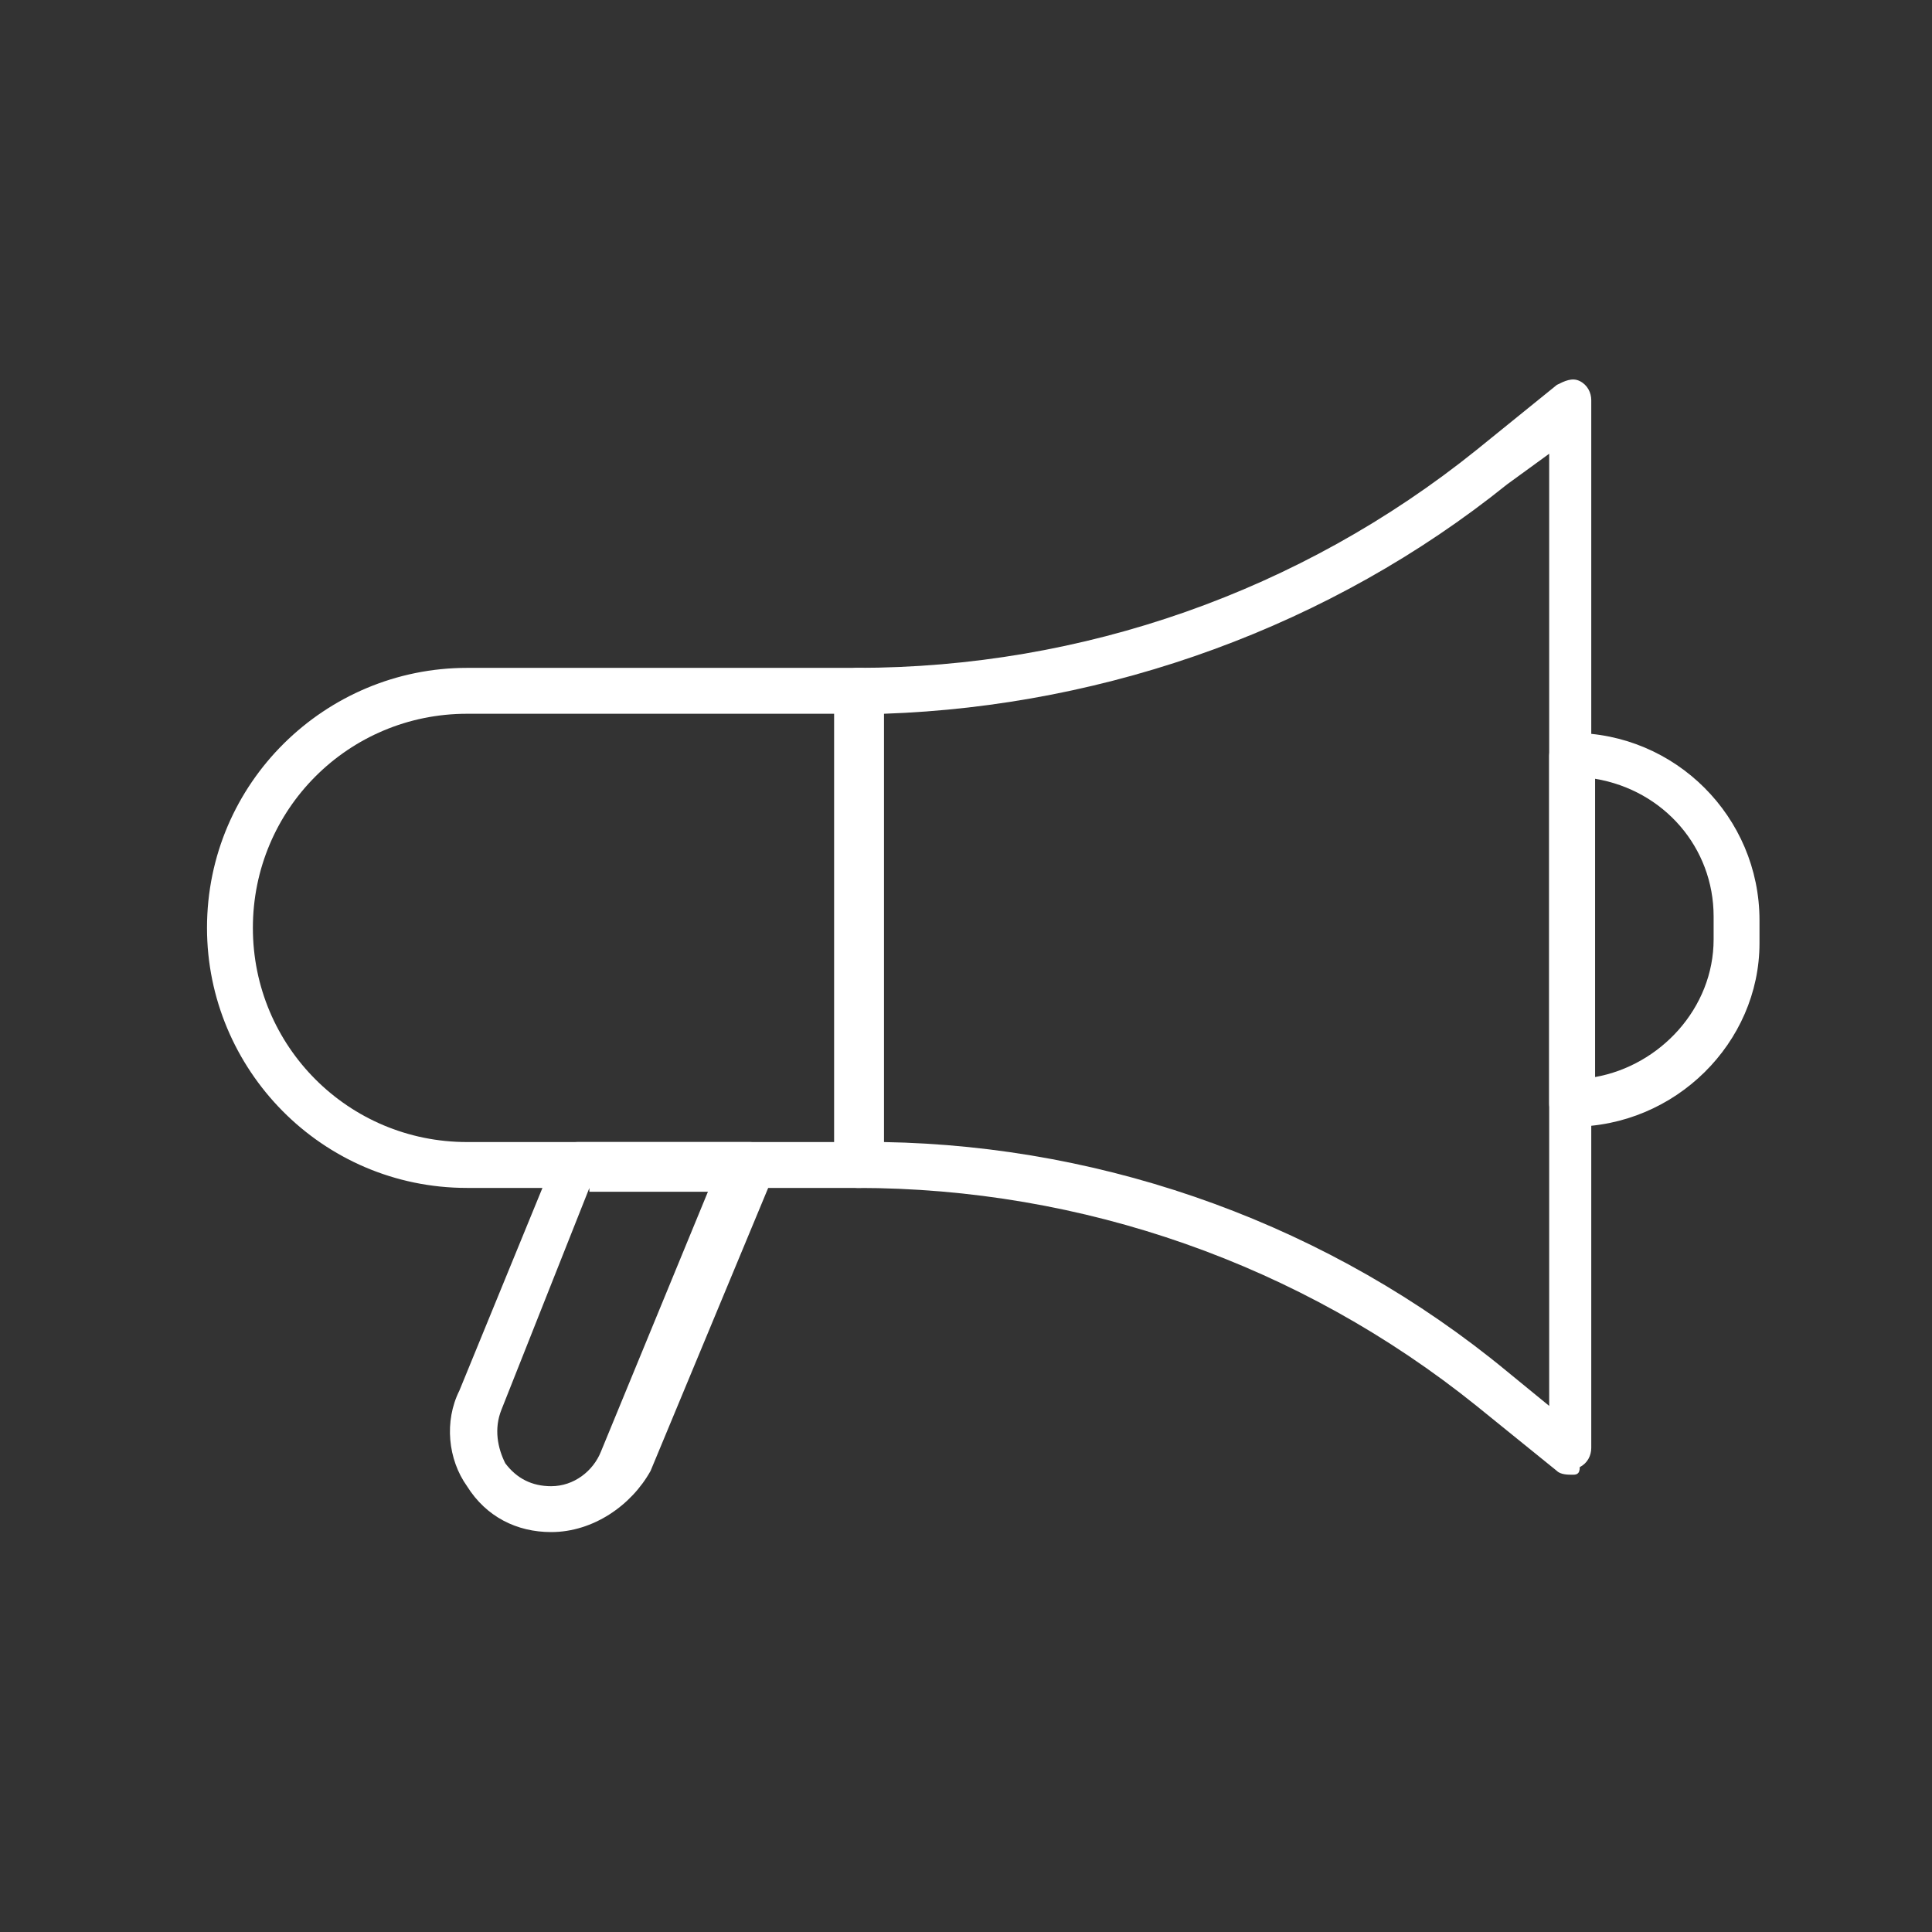
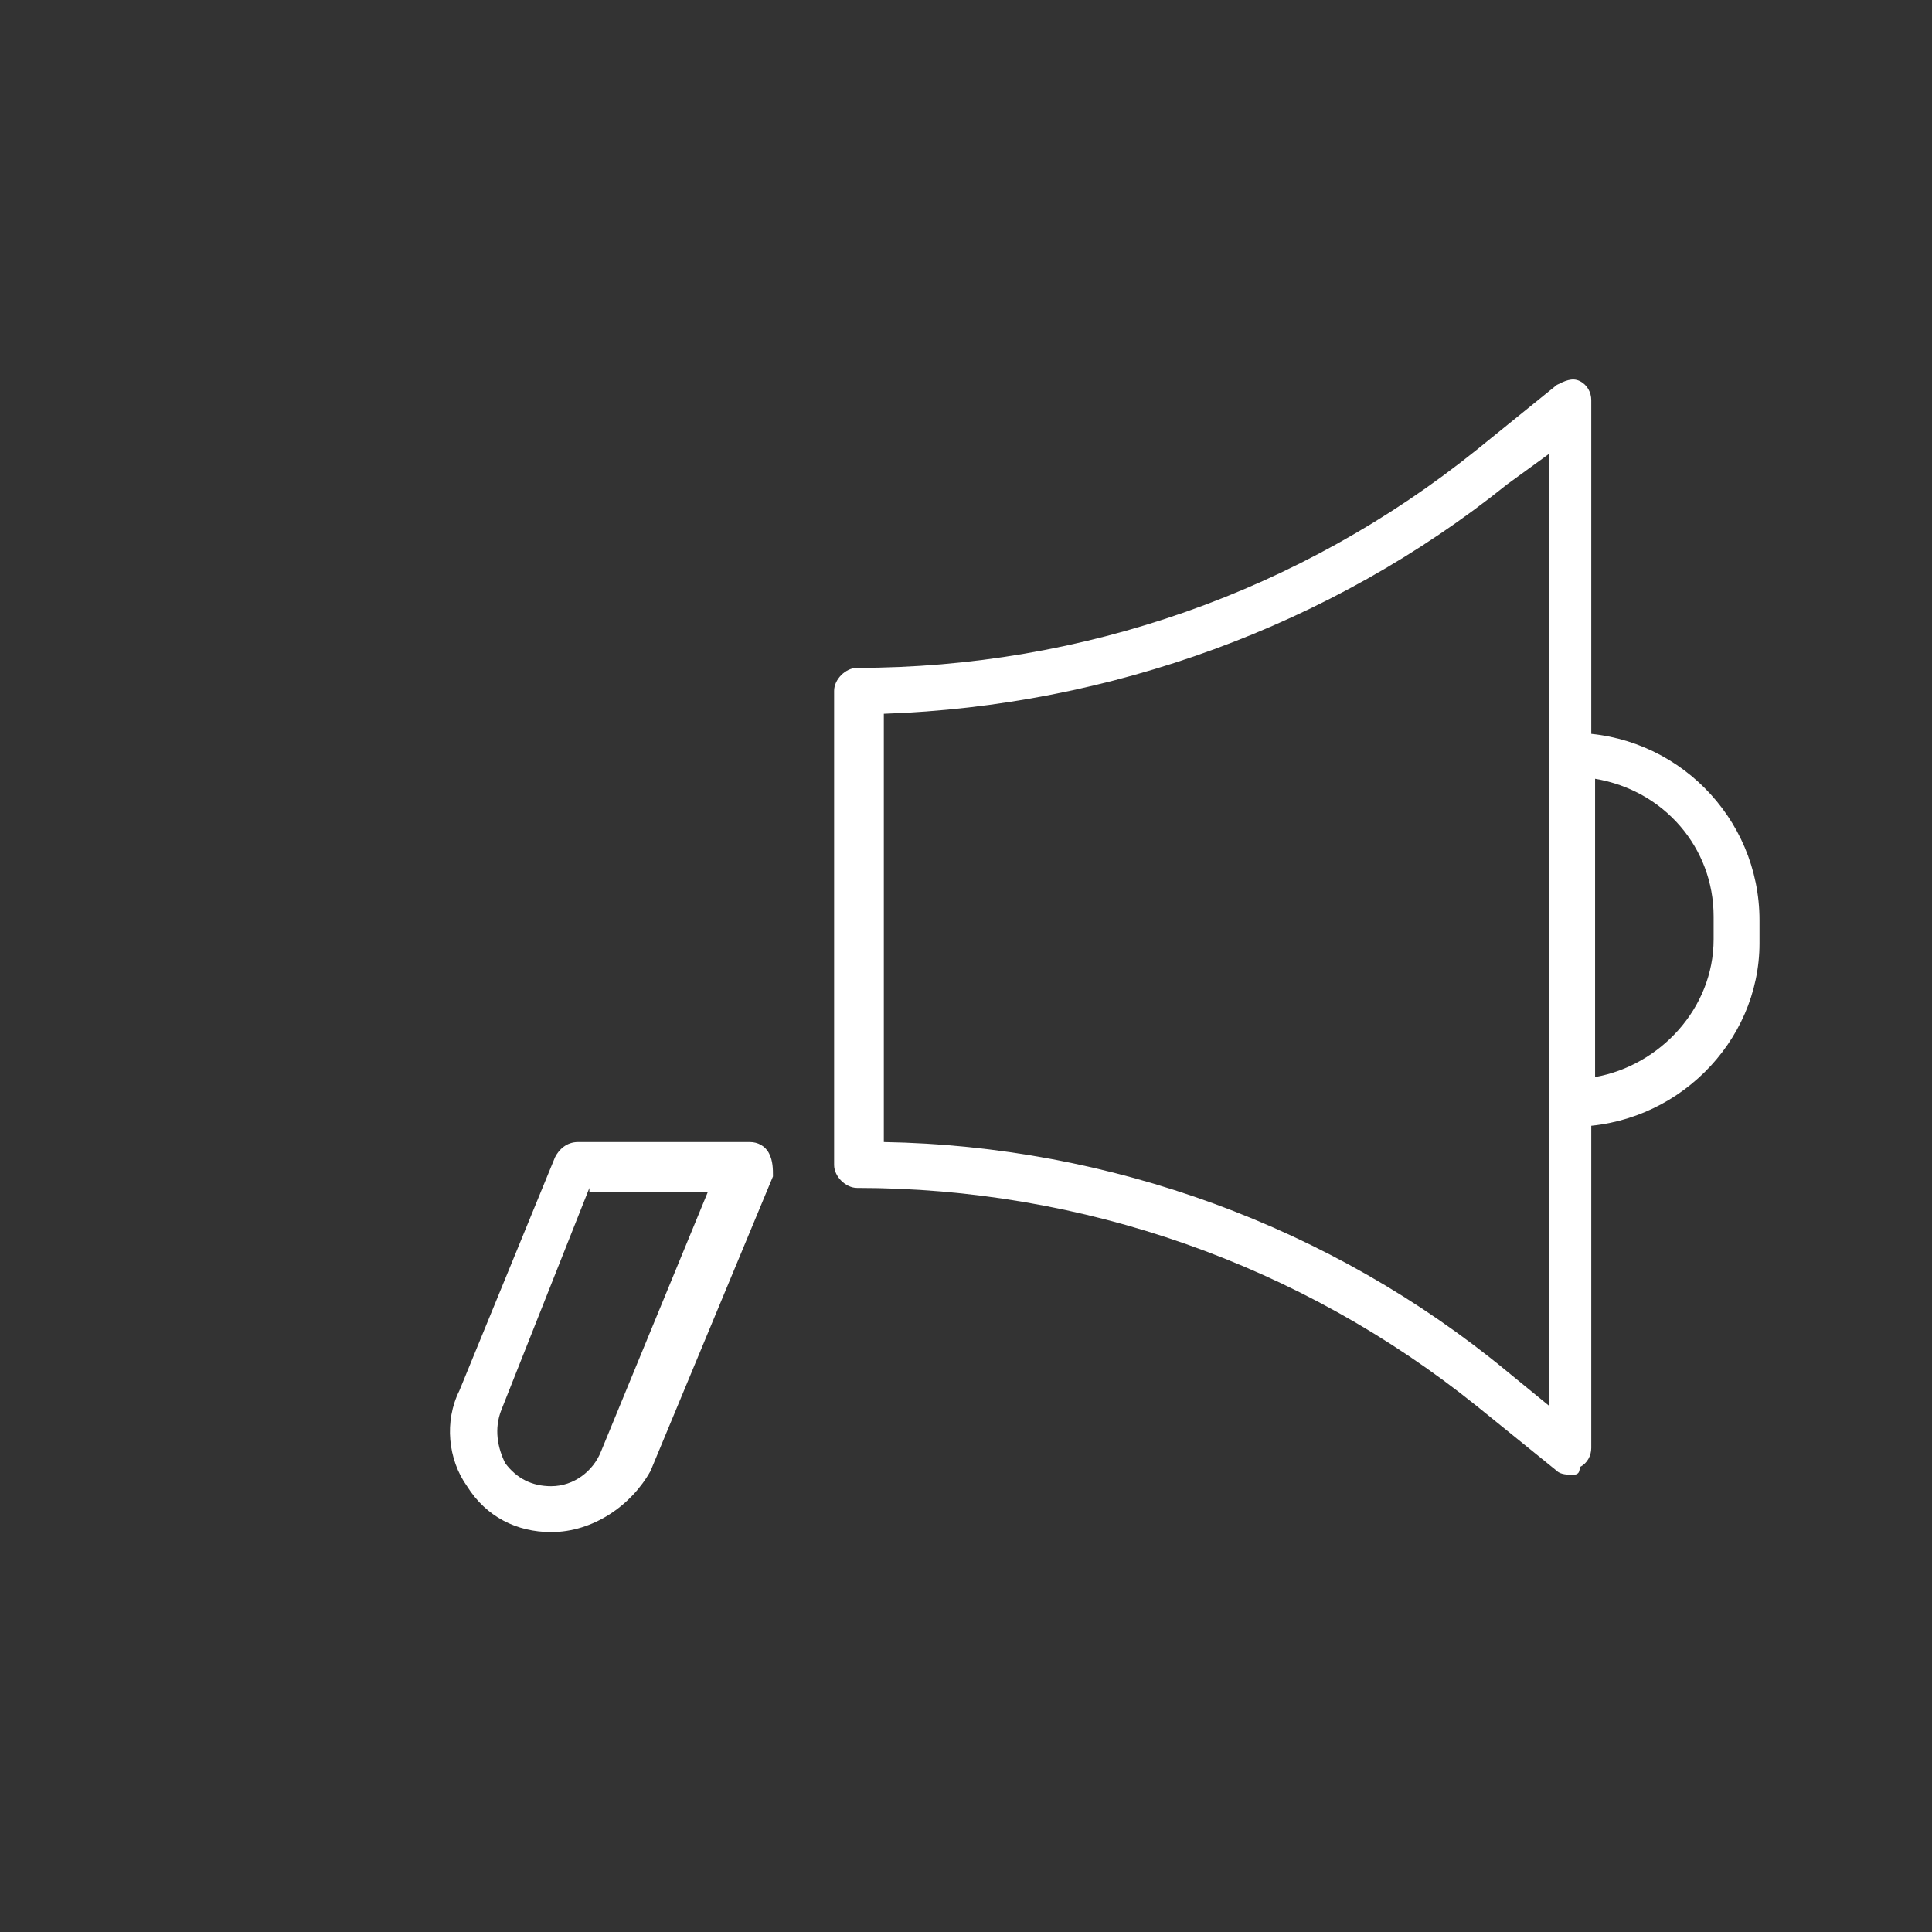
<svg xmlns="http://www.w3.org/2000/svg" width="90" height="90" viewBox="0 0 90 90" fill="none">
  <rect x="0" y="0" width="90" height="90" fill="#333333" stroke="none" />
  <g clip-path="url(#clip0_301_7868)">
-     <path d="M40.103 55.338H21.756C14.987 55.338 9.643 49.816 9.643 43.225C9.643 36.456 15.165 31.112 21.756 31.112H40.103C40.638 31.112 41.172 31.647 41.172 32.181V54.27C41.172 54.804 40.638 55.338 40.103 55.338ZM21.756 33.25C16.233 33.25 11.78 37.703 11.78 43.225C11.78 48.748 16.233 53.201 21.756 53.201H39.035V33.25H21.756Z" fill="white" />
    <path d="M73.236 68.698C73.058 68.698 72.702 68.698 72.524 68.52L68.783 65.492C60.589 58.901 50.435 55.338 39.925 55.338C39.391 55.338 38.856 54.804 38.856 54.27V32.181C38.856 31.647 39.391 31.112 39.925 31.112C50.435 31.112 60.589 27.55 68.783 20.959L72.524 17.93C72.88 17.752 73.236 17.574 73.592 17.752C73.949 17.93 74.127 18.287 74.127 18.643V67.451C74.127 67.808 73.949 68.164 73.592 68.342C73.592 68.698 73.414 68.698 73.236 68.698ZM41.172 53.201C51.682 53.379 62.014 57.12 70.208 63.889L72.167 65.492V21.137L70.208 22.562C62.014 29.153 51.682 32.894 41.172 33.25V53.201Z" fill="white" />
    <path d="M25.675 71.37C24.072 71.37 22.647 70.658 21.756 69.233C20.865 67.986 20.687 66.204 21.4 64.779L25.853 53.913C26.031 53.557 26.387 53.201 26.922 53.201H34.938C35.294 53.201 35.65 53.379 35.828 53.735C36.007 54.091 36.007 54.448 36.007 54.804L30.306 68.52C29.416 70.123 27.634 71.37 25.675 71.37ZM27.456 55.338L23.359 65.67C23.003 66.561 23.181 67.451 23.537 68.164C24.072 68.876 24.784 69.233 25.675 69.233C26.744 69.233 27.634 68.52 27.991 67.629L32.978 55.516H27.456V55.338Z" fill="white" />
    <path d="M73.236 52.488C72.701 52.488 72.167 51.954 72.167 51.42V35.209C72.167 34.675 72.701 34.141 73.236 34.141C78.045 34.141 81.964 38.059 81.964 42.869V43.938C81.964 48.569 78.045 52.488 73.236 52.488ZM74.305 36.278V50.173C77.333 49.638 79.827 46.966 79.827 43.76V42.691C79.827 39.485 77.511 36.813 74.305 36.278Z" fill="white" />
  </g>
  <defs>
    <clipPath id="clip0_301_7868">
      <rect width="90" height="90" fill="white" />
    </clipPath>
  </defs>
</svg>